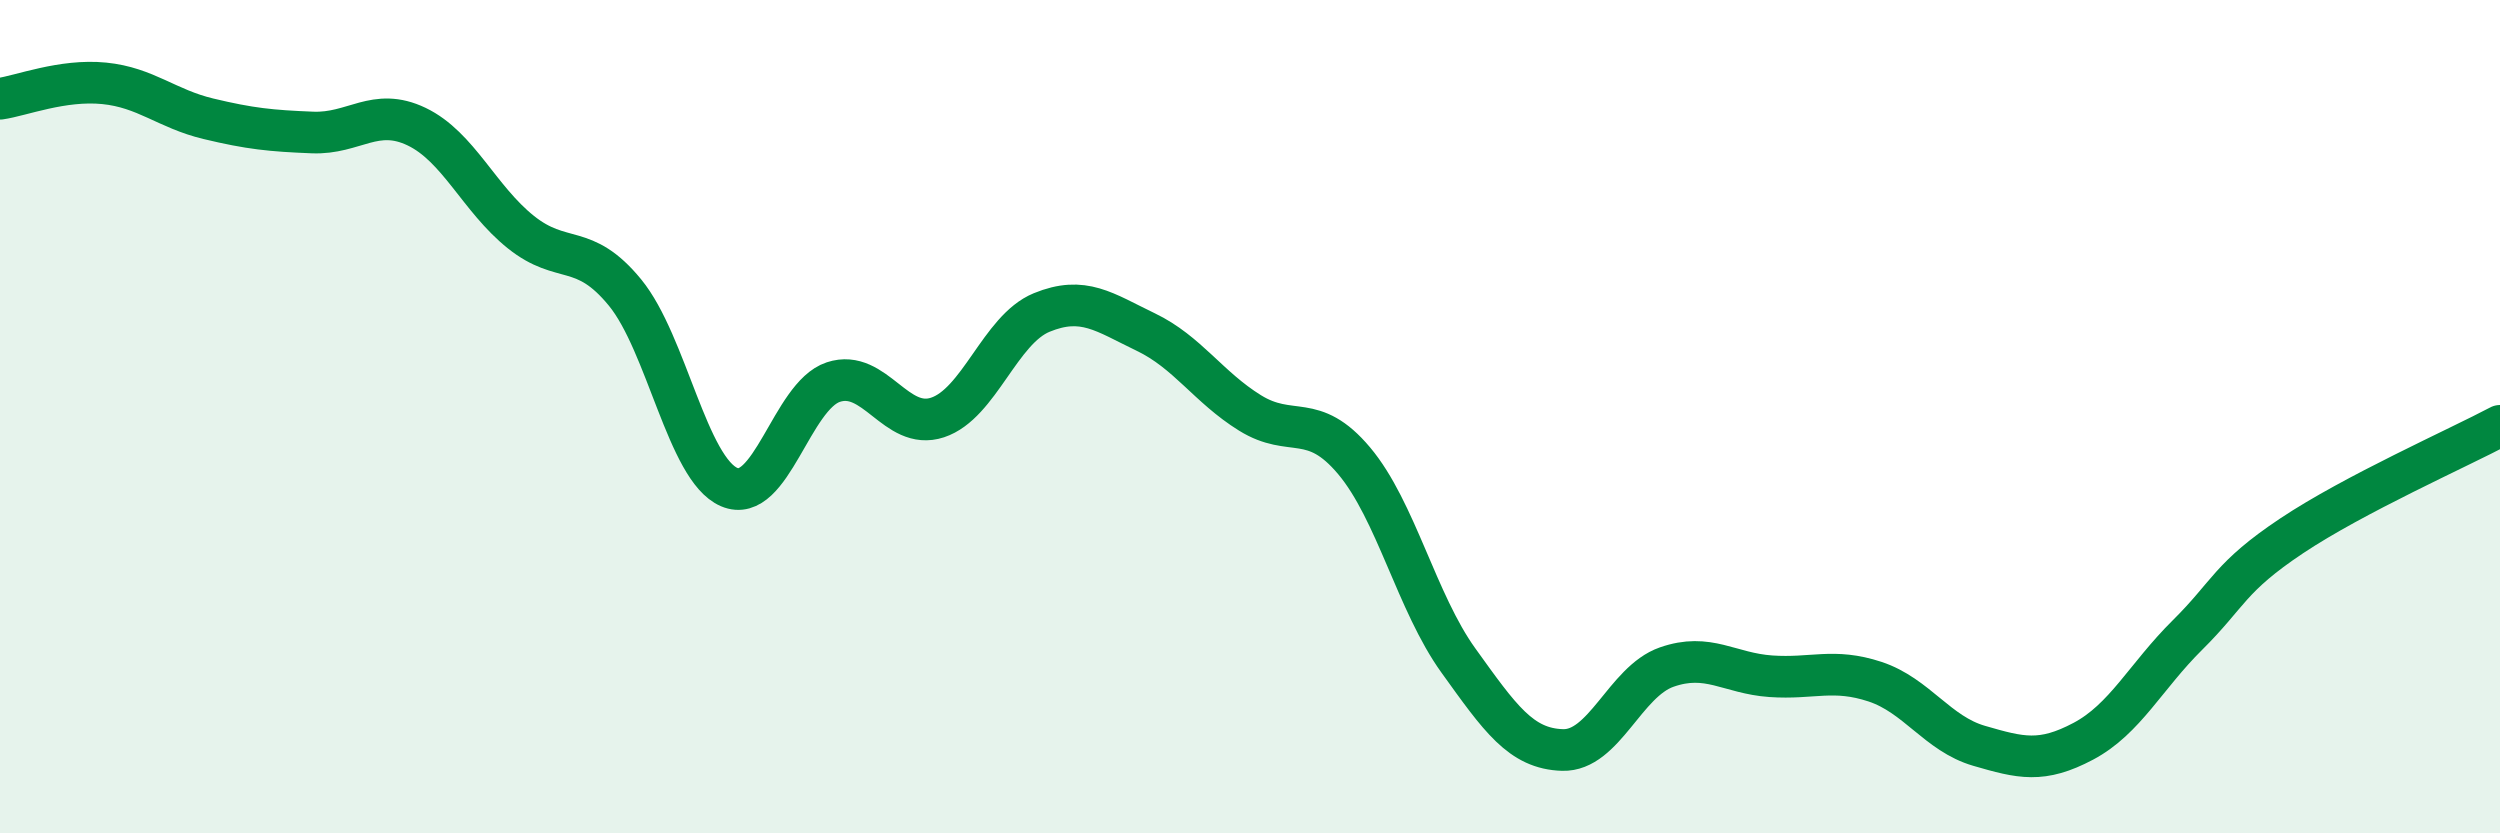
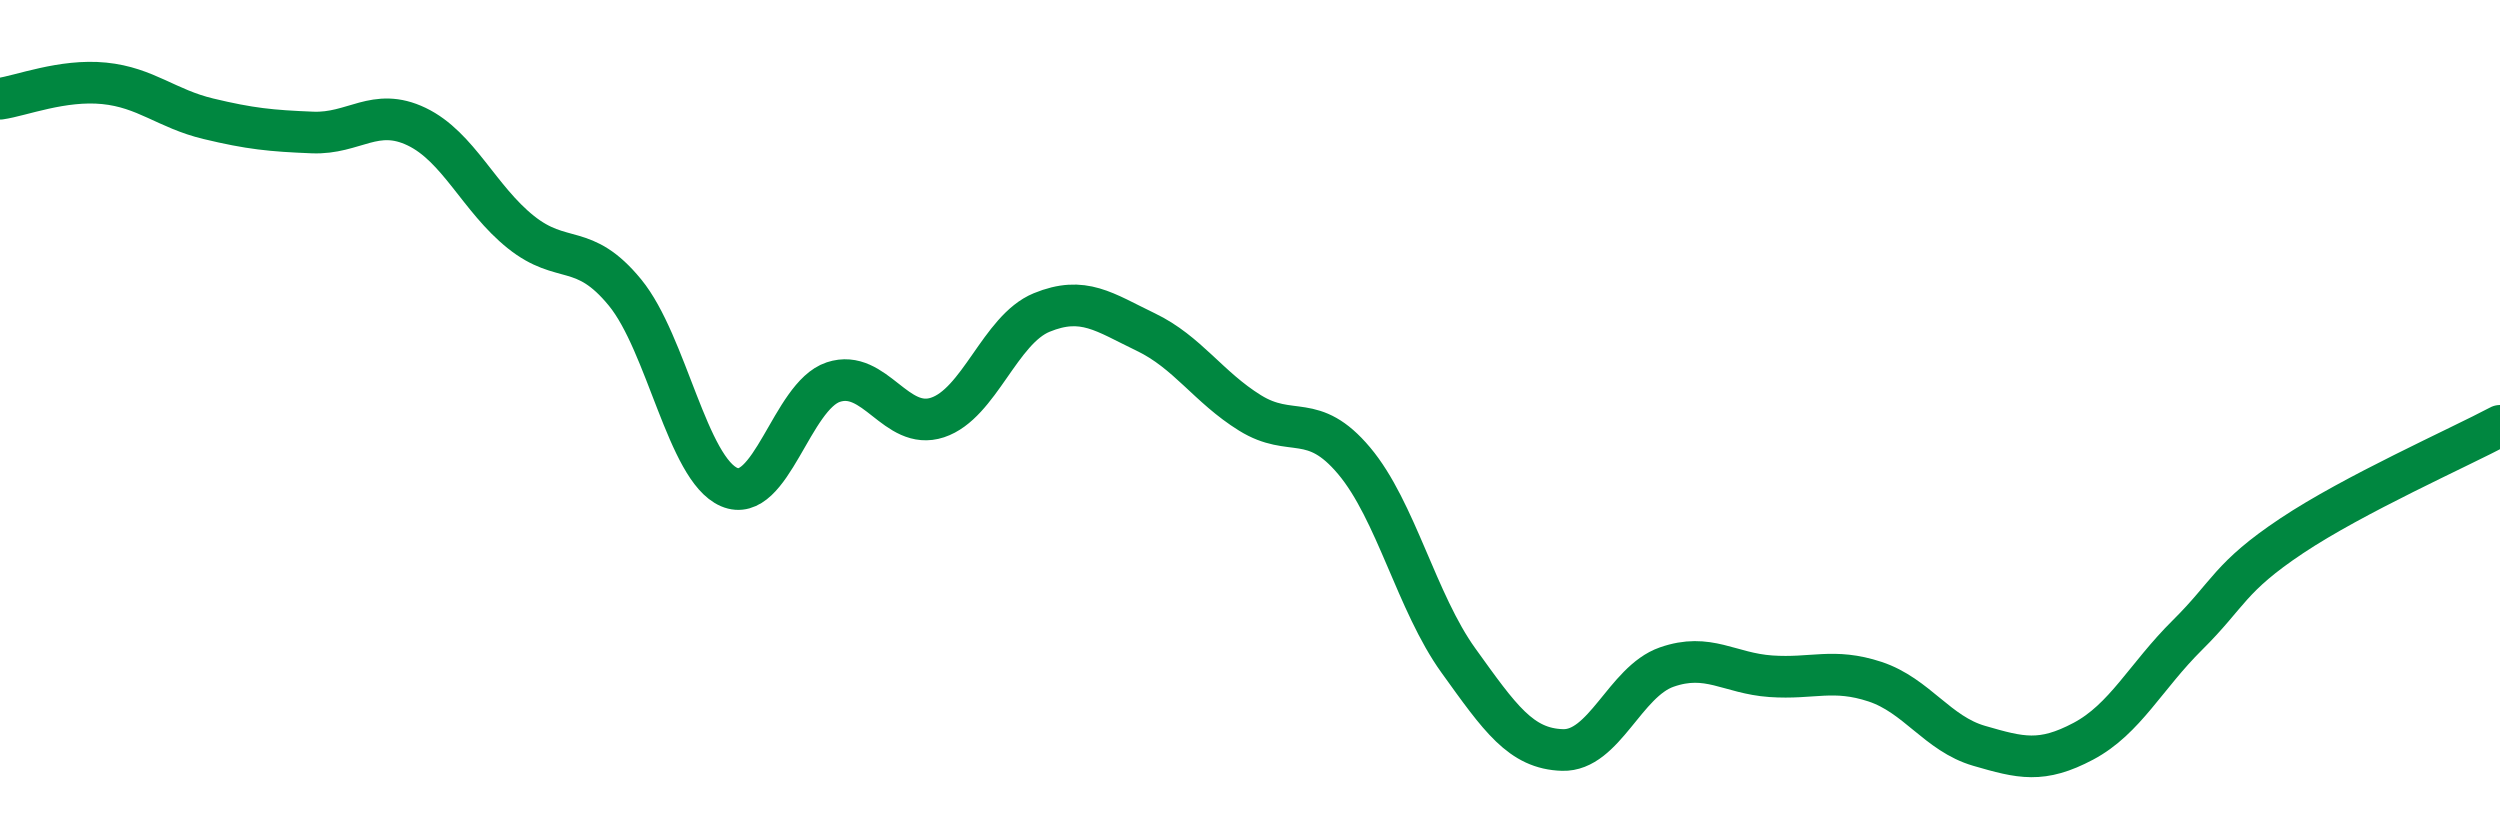
<svg xmlns="http://www.w3.org/2000/svg" width="60" height="20" viewBox="0 0 60 20">
-   <path d="M 0,2.37 C 0.5,2.3 1.5,1.9 2.5,2 C 3.5,2.1 4,2.61 5,2.85 C 6,3.09 6.5,3.14 7.5,3.18 C 8.5,3.22 9,2.56 10,3.04 C 11,3.52 11.5,4.77 12.5,5.57 C 13.5,6.37 14,5.8 15,7.02 C 16,8.24 16.5,11.26 17.5,11.69 C 18.5,12.12 19,9.5 20,9.17 C 21,8.84 21.5,10.35 22.5,10.02 C 23.5,9.69 24,7.91 25,7.5 C 26,7.09 26.5,7.49 27.5,7.97 C 28.5,8.45 29,9.29 30,9.91 C 31,10.53 31.5,9.87 32.5,11.06 C 33.5,12.25 34,14.46 35,15.85 C 36,17.24 36.5,17.97 37.5,18 C 38.5,18.03 39,16.36 40,16.01 C 41,15.66 41.5,16.16 42.5,16.23 C 43.5,16.3 44,16.03 45,16.36 C 46,16.69 46.5,17.61 47.5,17.9 C 48.5,18.19 49,18.32 50,17.79 C 51,17.26 51.5,16.23 52.5,15.24 C 53.5,14.25 53.5,13.86 55,12.86 C 56.5,11.86 59,10.75 60,10.22L60 20L0 20Z" fill="#008740" opacity="0.1" stroke-linecap="round" stroke-linejoin="round" />
  <path d="M 0,2.37 C 0.5,2.3 1.5,1.9 2.5,2 C 3.5,2.1 4,2.61 5,2.85 C 6,3.09 6.5,3.14 7.5,3.18 C 8.5,3.22 9,2.56 10,3.04 C 11,3.52 11.5,4.77 12.5,5.57 C 13.5,6.37 14,5.8 15,7.02 C 16,8.24 16.5,11.26 17.5,11.69 C 18.5,12.12 19,9.5 20,9.17 C 21,8.84 21.5,10.35 22.5,10.02 C 23.5,9.69 24,7.91 25,7.5 C 26,7.09 26.5,7.49 27.5,7.97 C 28.5,8.45 29,9.29 30,9.91 C 31,10.53 31.5,9.87 32.5,11.06 C 33.5,12.25 34,14.46 35,15.85 C 36,17.24 36.5,17.97 37.5,18 C 38.5,18.03 39,16.36 40,16.01 C 41,15.66 41.5,16.16 42.5,16.23 C 43.5,16.3 44,16.03 45,16.36 C 46,16.69 46.5,17.61 47.5,17.9 C 48.5,18.19 49,18.32 50,17.79 C 51,17.26 51.5,16.23 52.5,15.24 C 53.5,14.25 53.5,13.86 55,12.86 C 56.5,11.86 59,10.75 60,10.22" stroke="#008740" stroke-width="1" fill="none" stroke-linecap="round" stroke-linejoin="round" />
</svg>